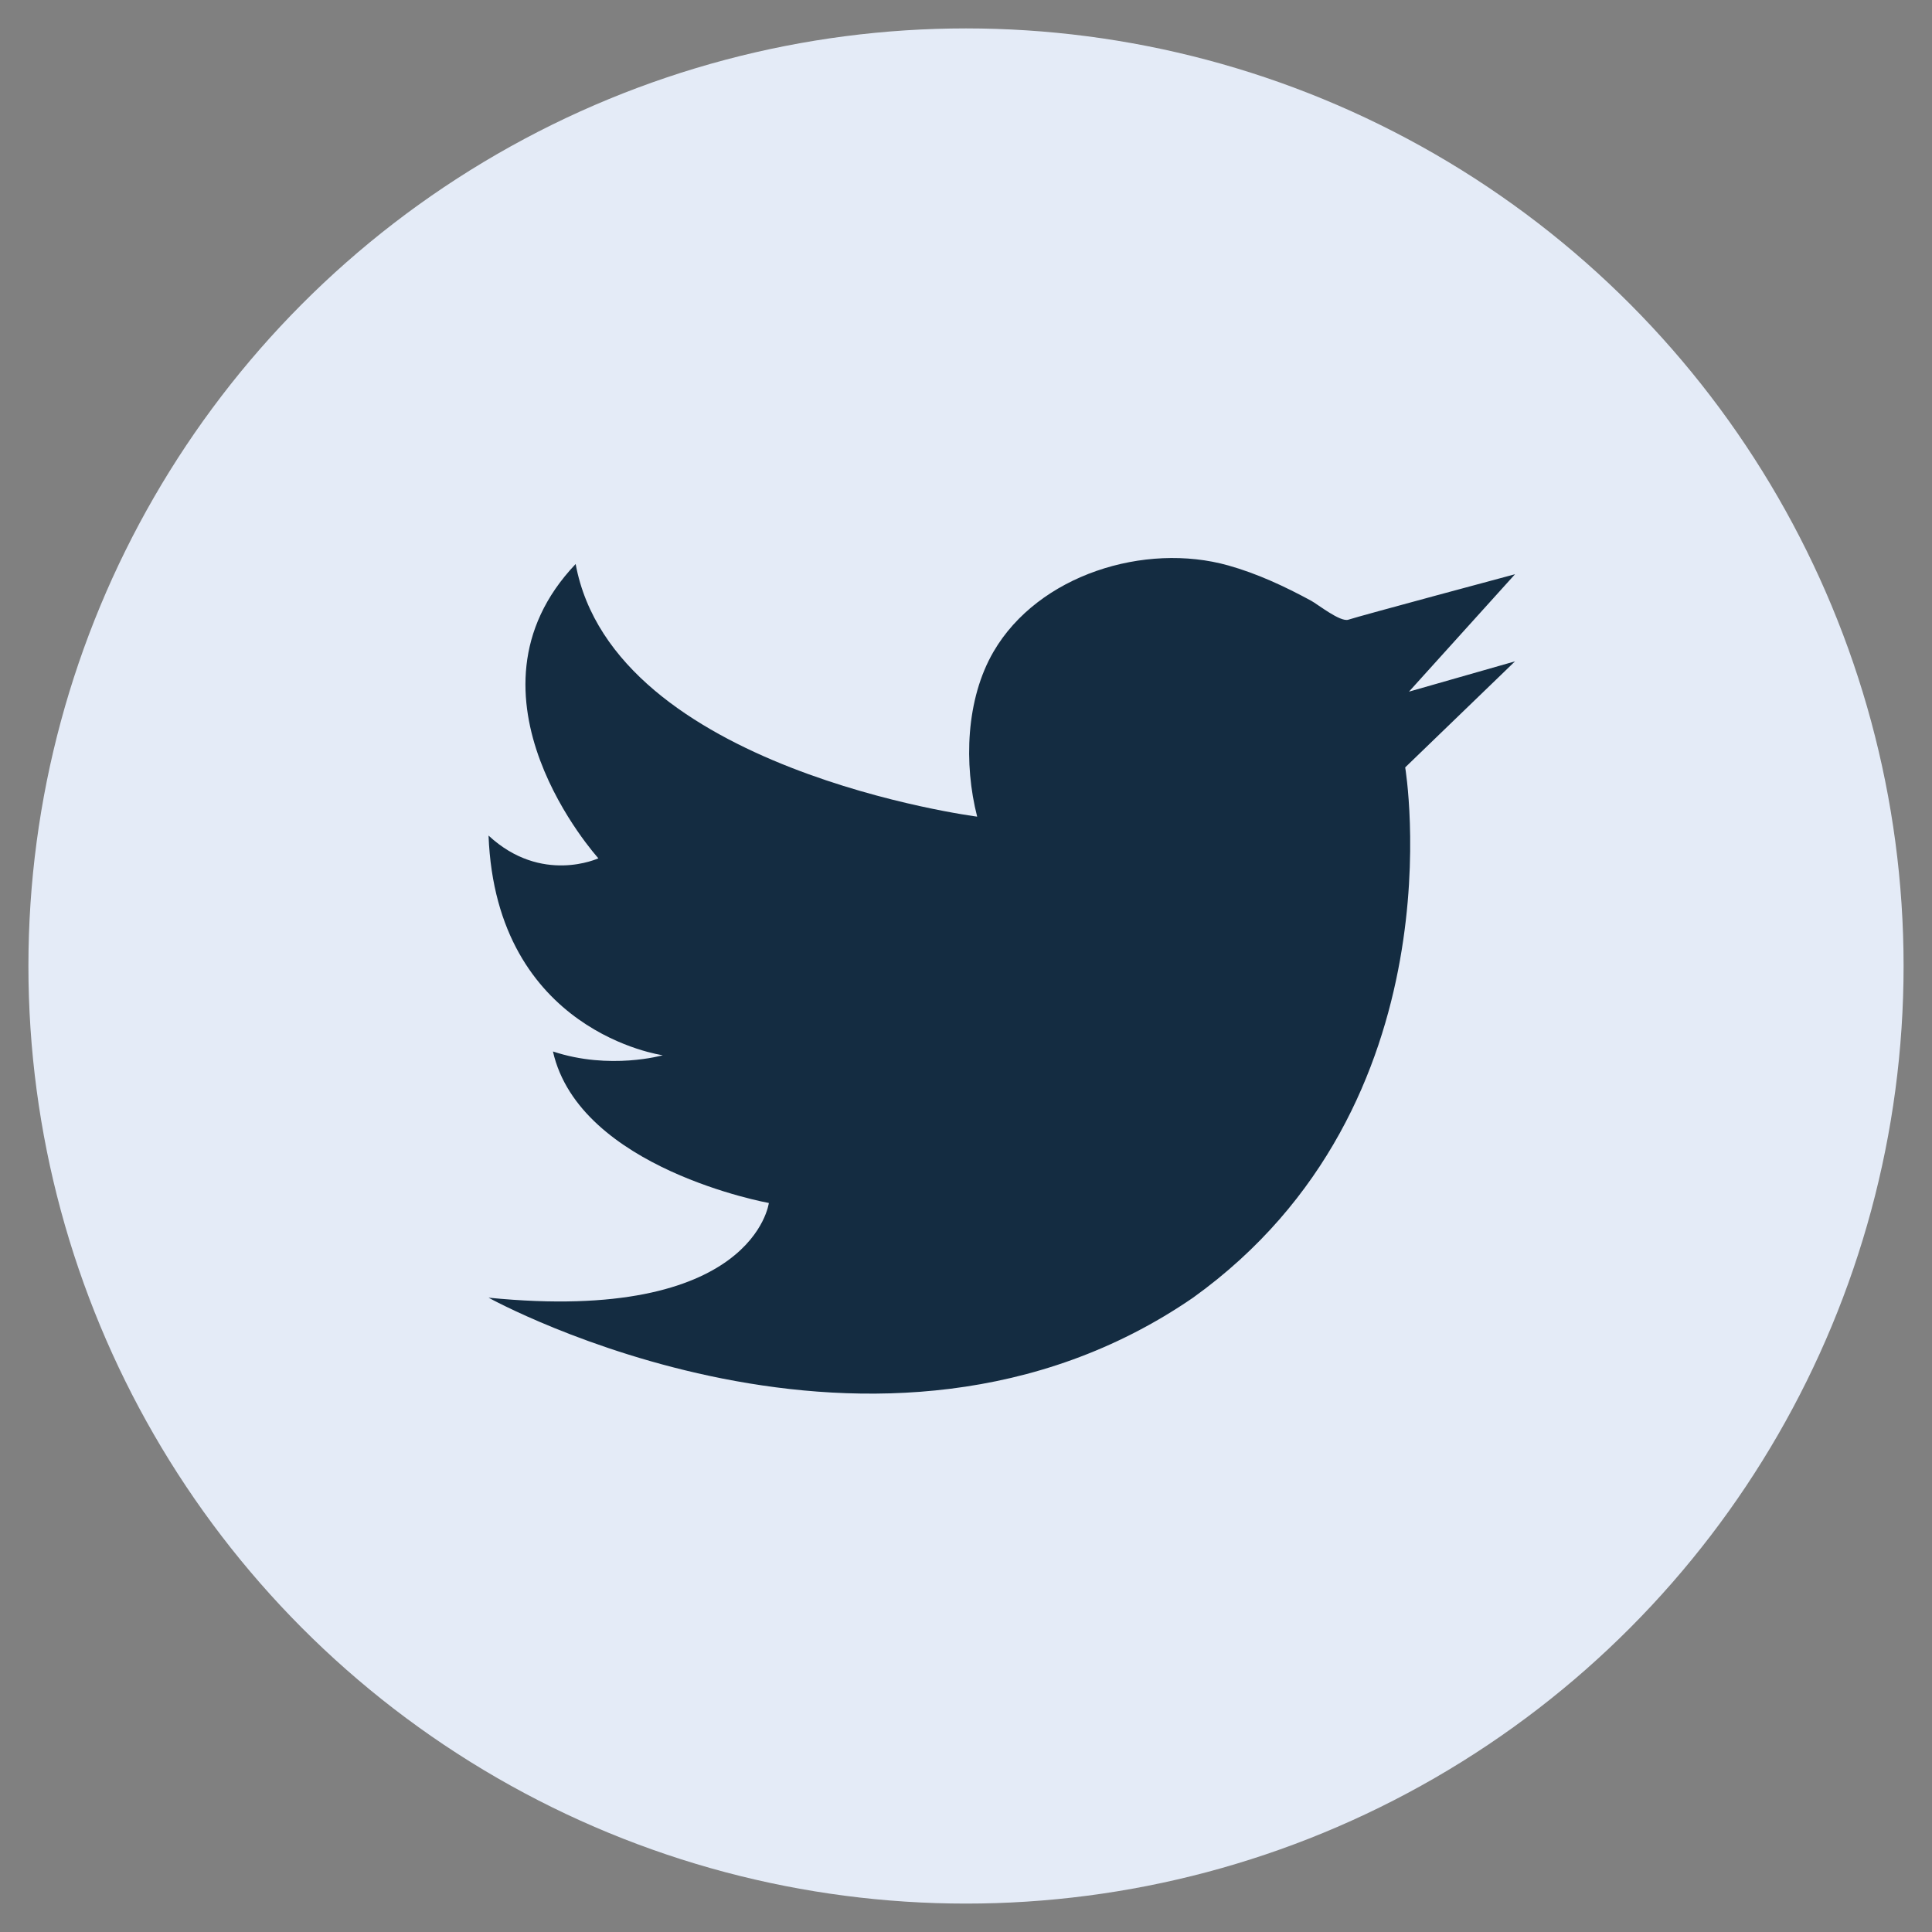
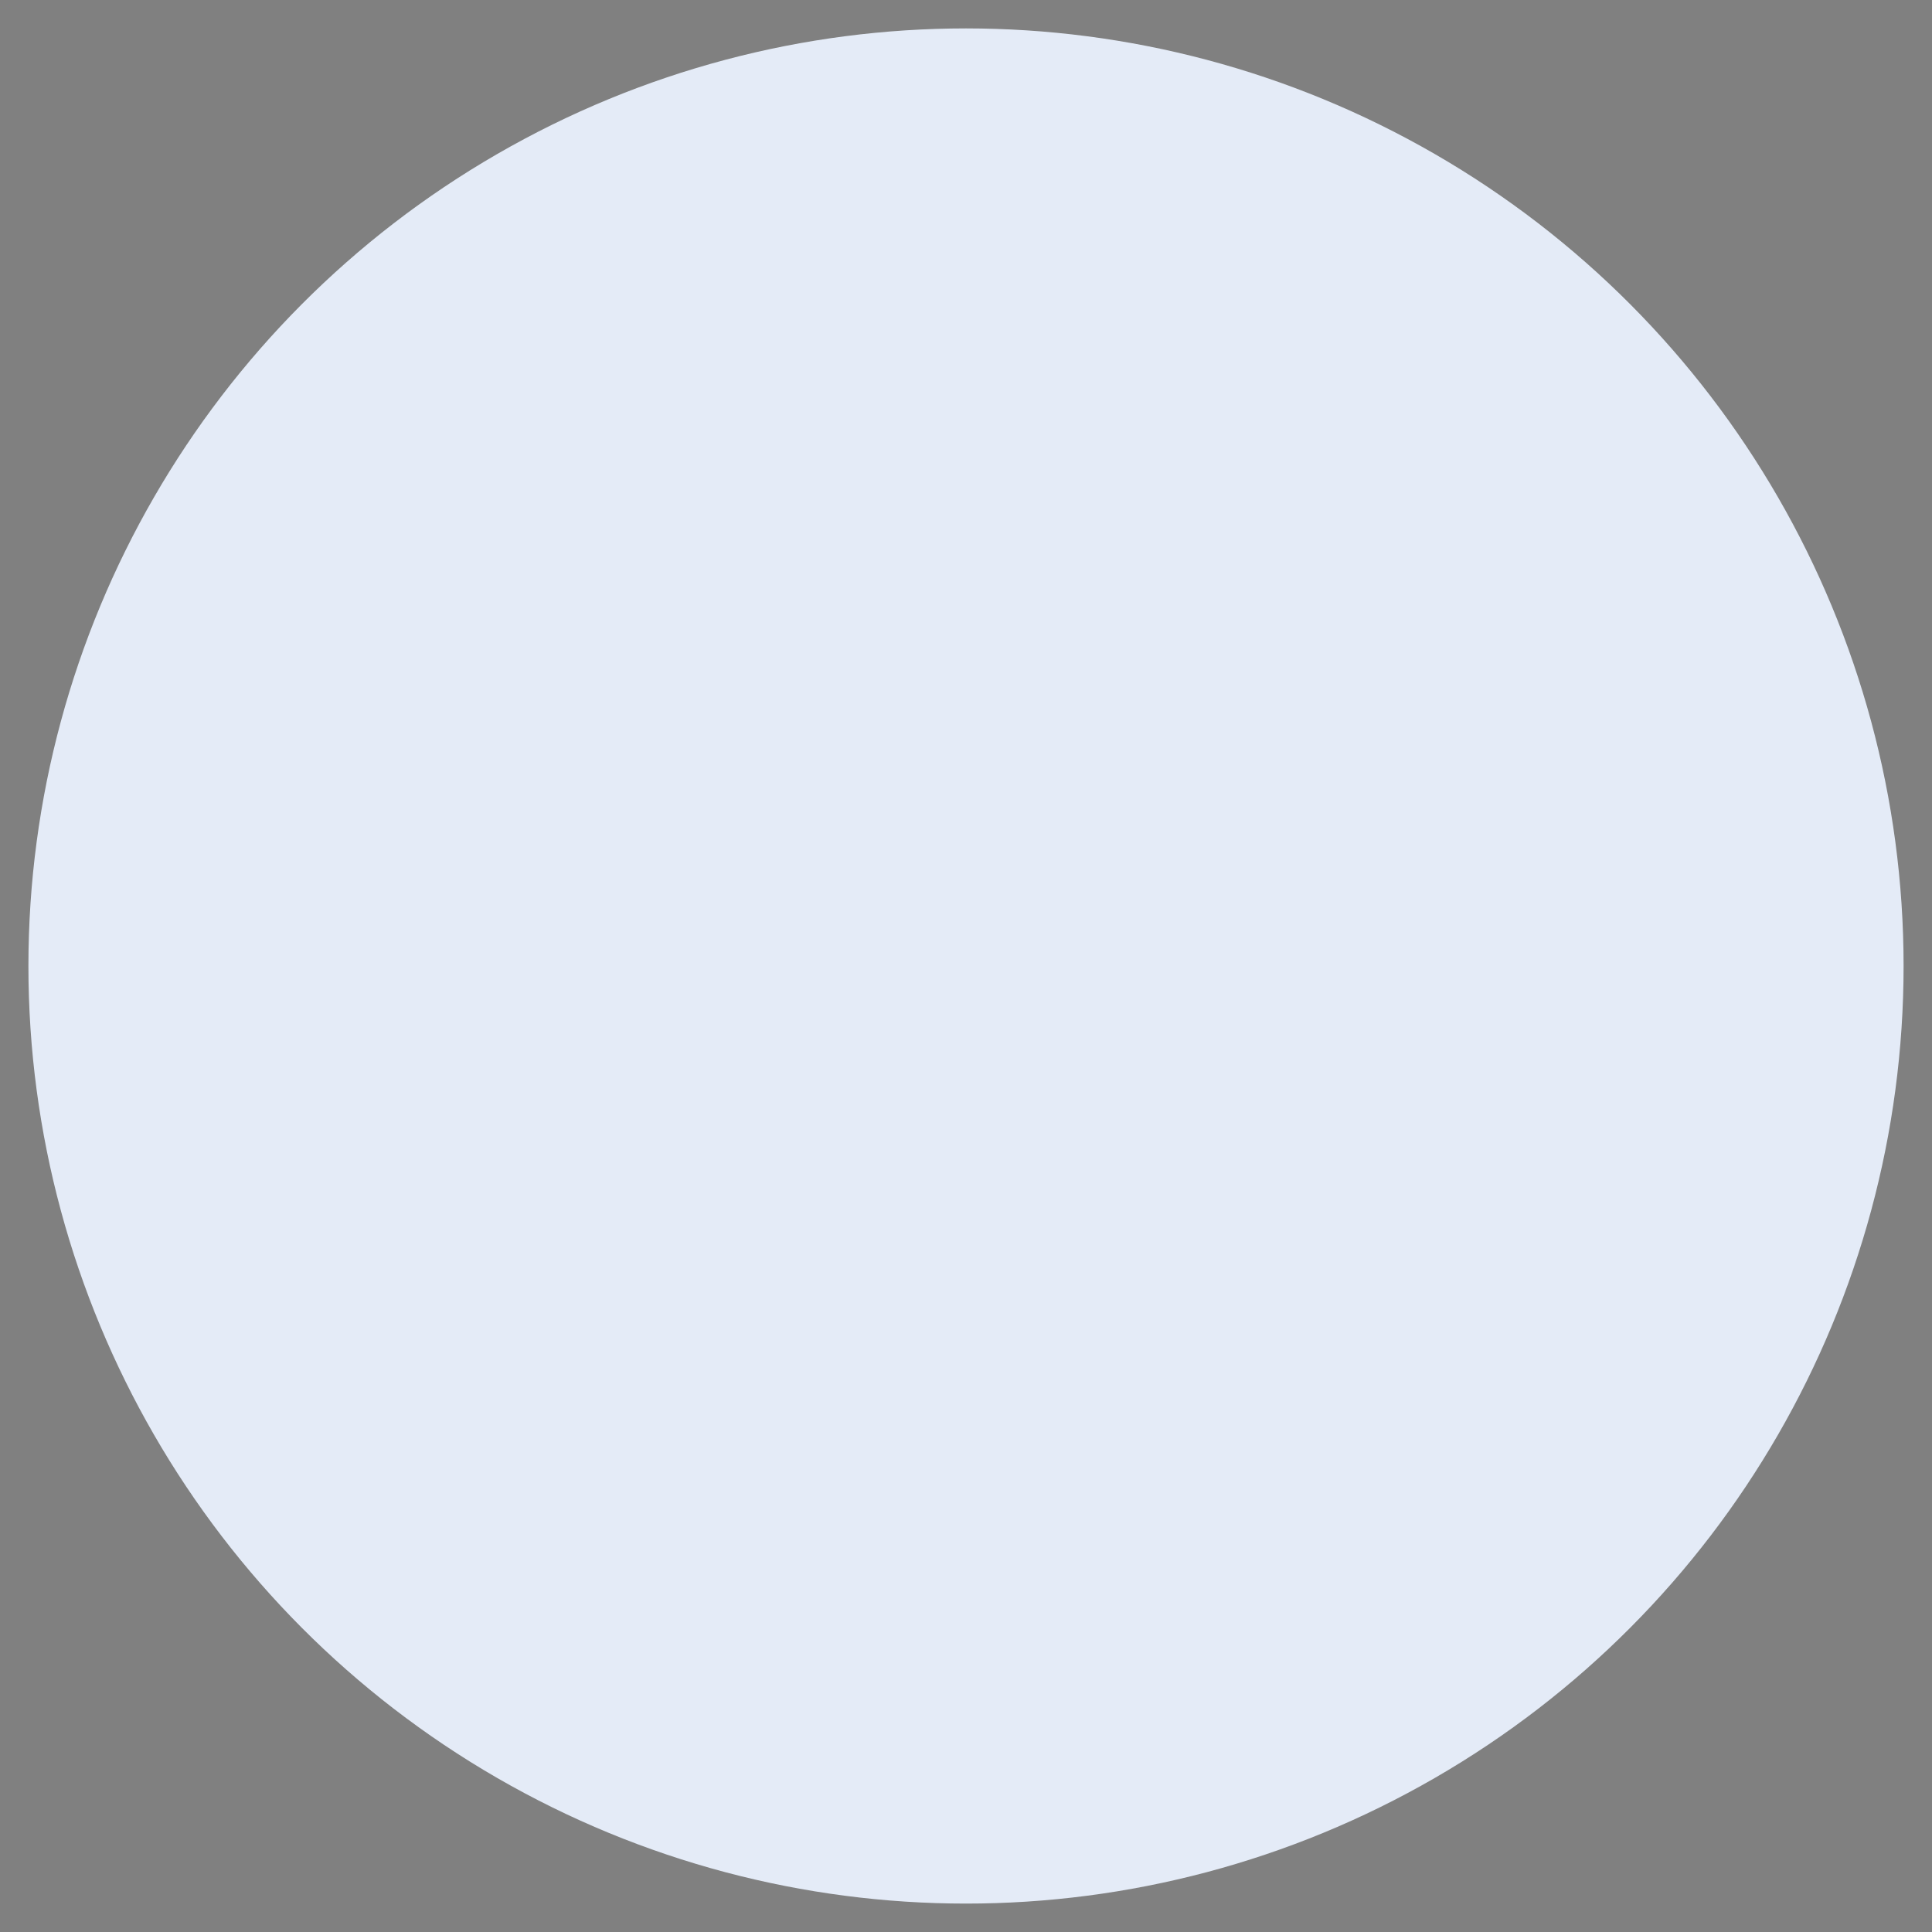
<svg xmlns="http://www.w3.org/2000/svg" id="a" width="68" height="68" viewBox="0 0 68 68">
  <rect x="0" y="0" width="68" height="68" fill="#808080" stroke="none" />
  <defs>
    <style>.c{fill:#e4ebf7;}.d{fill:#142c41;}</style>
  </defs>
  <circle class="c" cx="34" cy="34" r="33" />
-   <path class="d" d="m17.195,45.674s13.732,7.599,24.797,0c9.466-6.799,7.466-18.664,7.466-18.664l3.866-3.733-3.733,1.067,3.733-4.133s-5.465,1.466-5.866,1.6c-.283.094-1.082-.544-1.311-.668-.93-.504-1.894-.954-2.916-1.241-2.931-.823-6.683.324-8.262,3.035-.973,1.672-1.05,3.955-.576,5.806,0,0-12.798-1.653-14.132-8.892-4.399,4.626.8,10.358.8,10.358,0,0-2.0.933-3.866-.8.267,6.933,6.133,7.732,6.133,7.732,0,0-1.866.533-3.866-.133.933,4.133,7.599,5.333,7.599,5.333,0,0-.533,4.266-9.865,3.333Z" />
</svg>